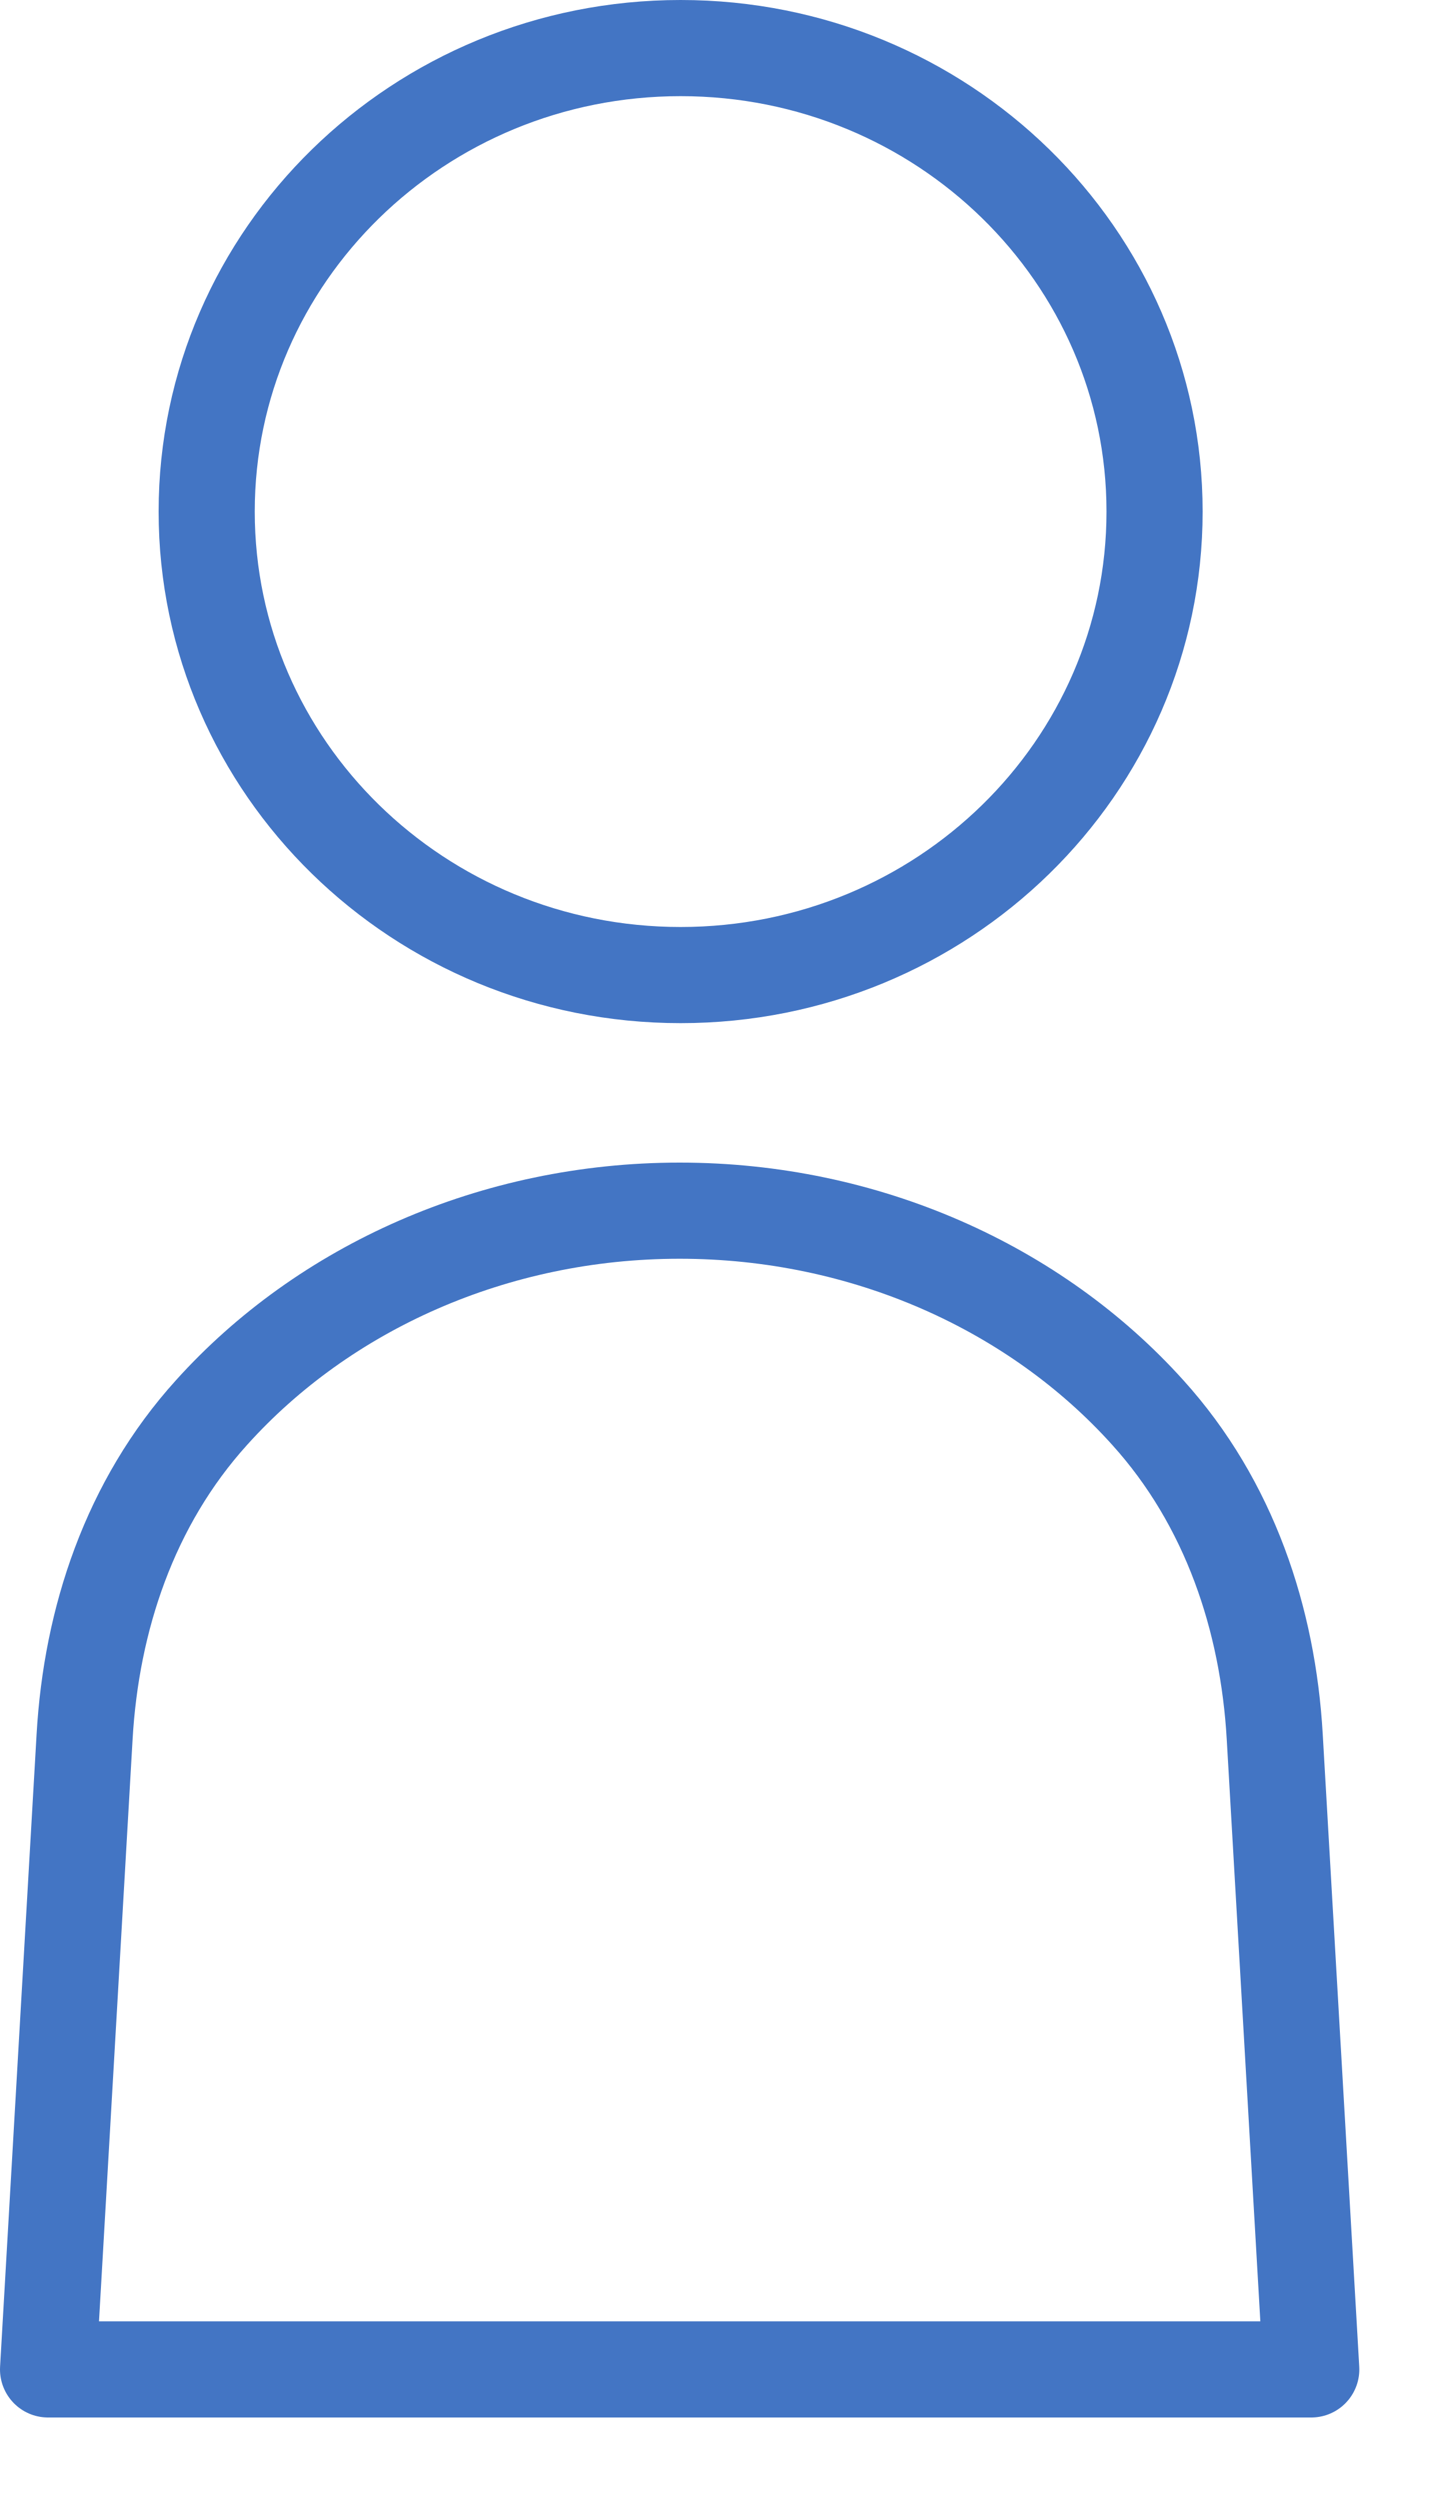
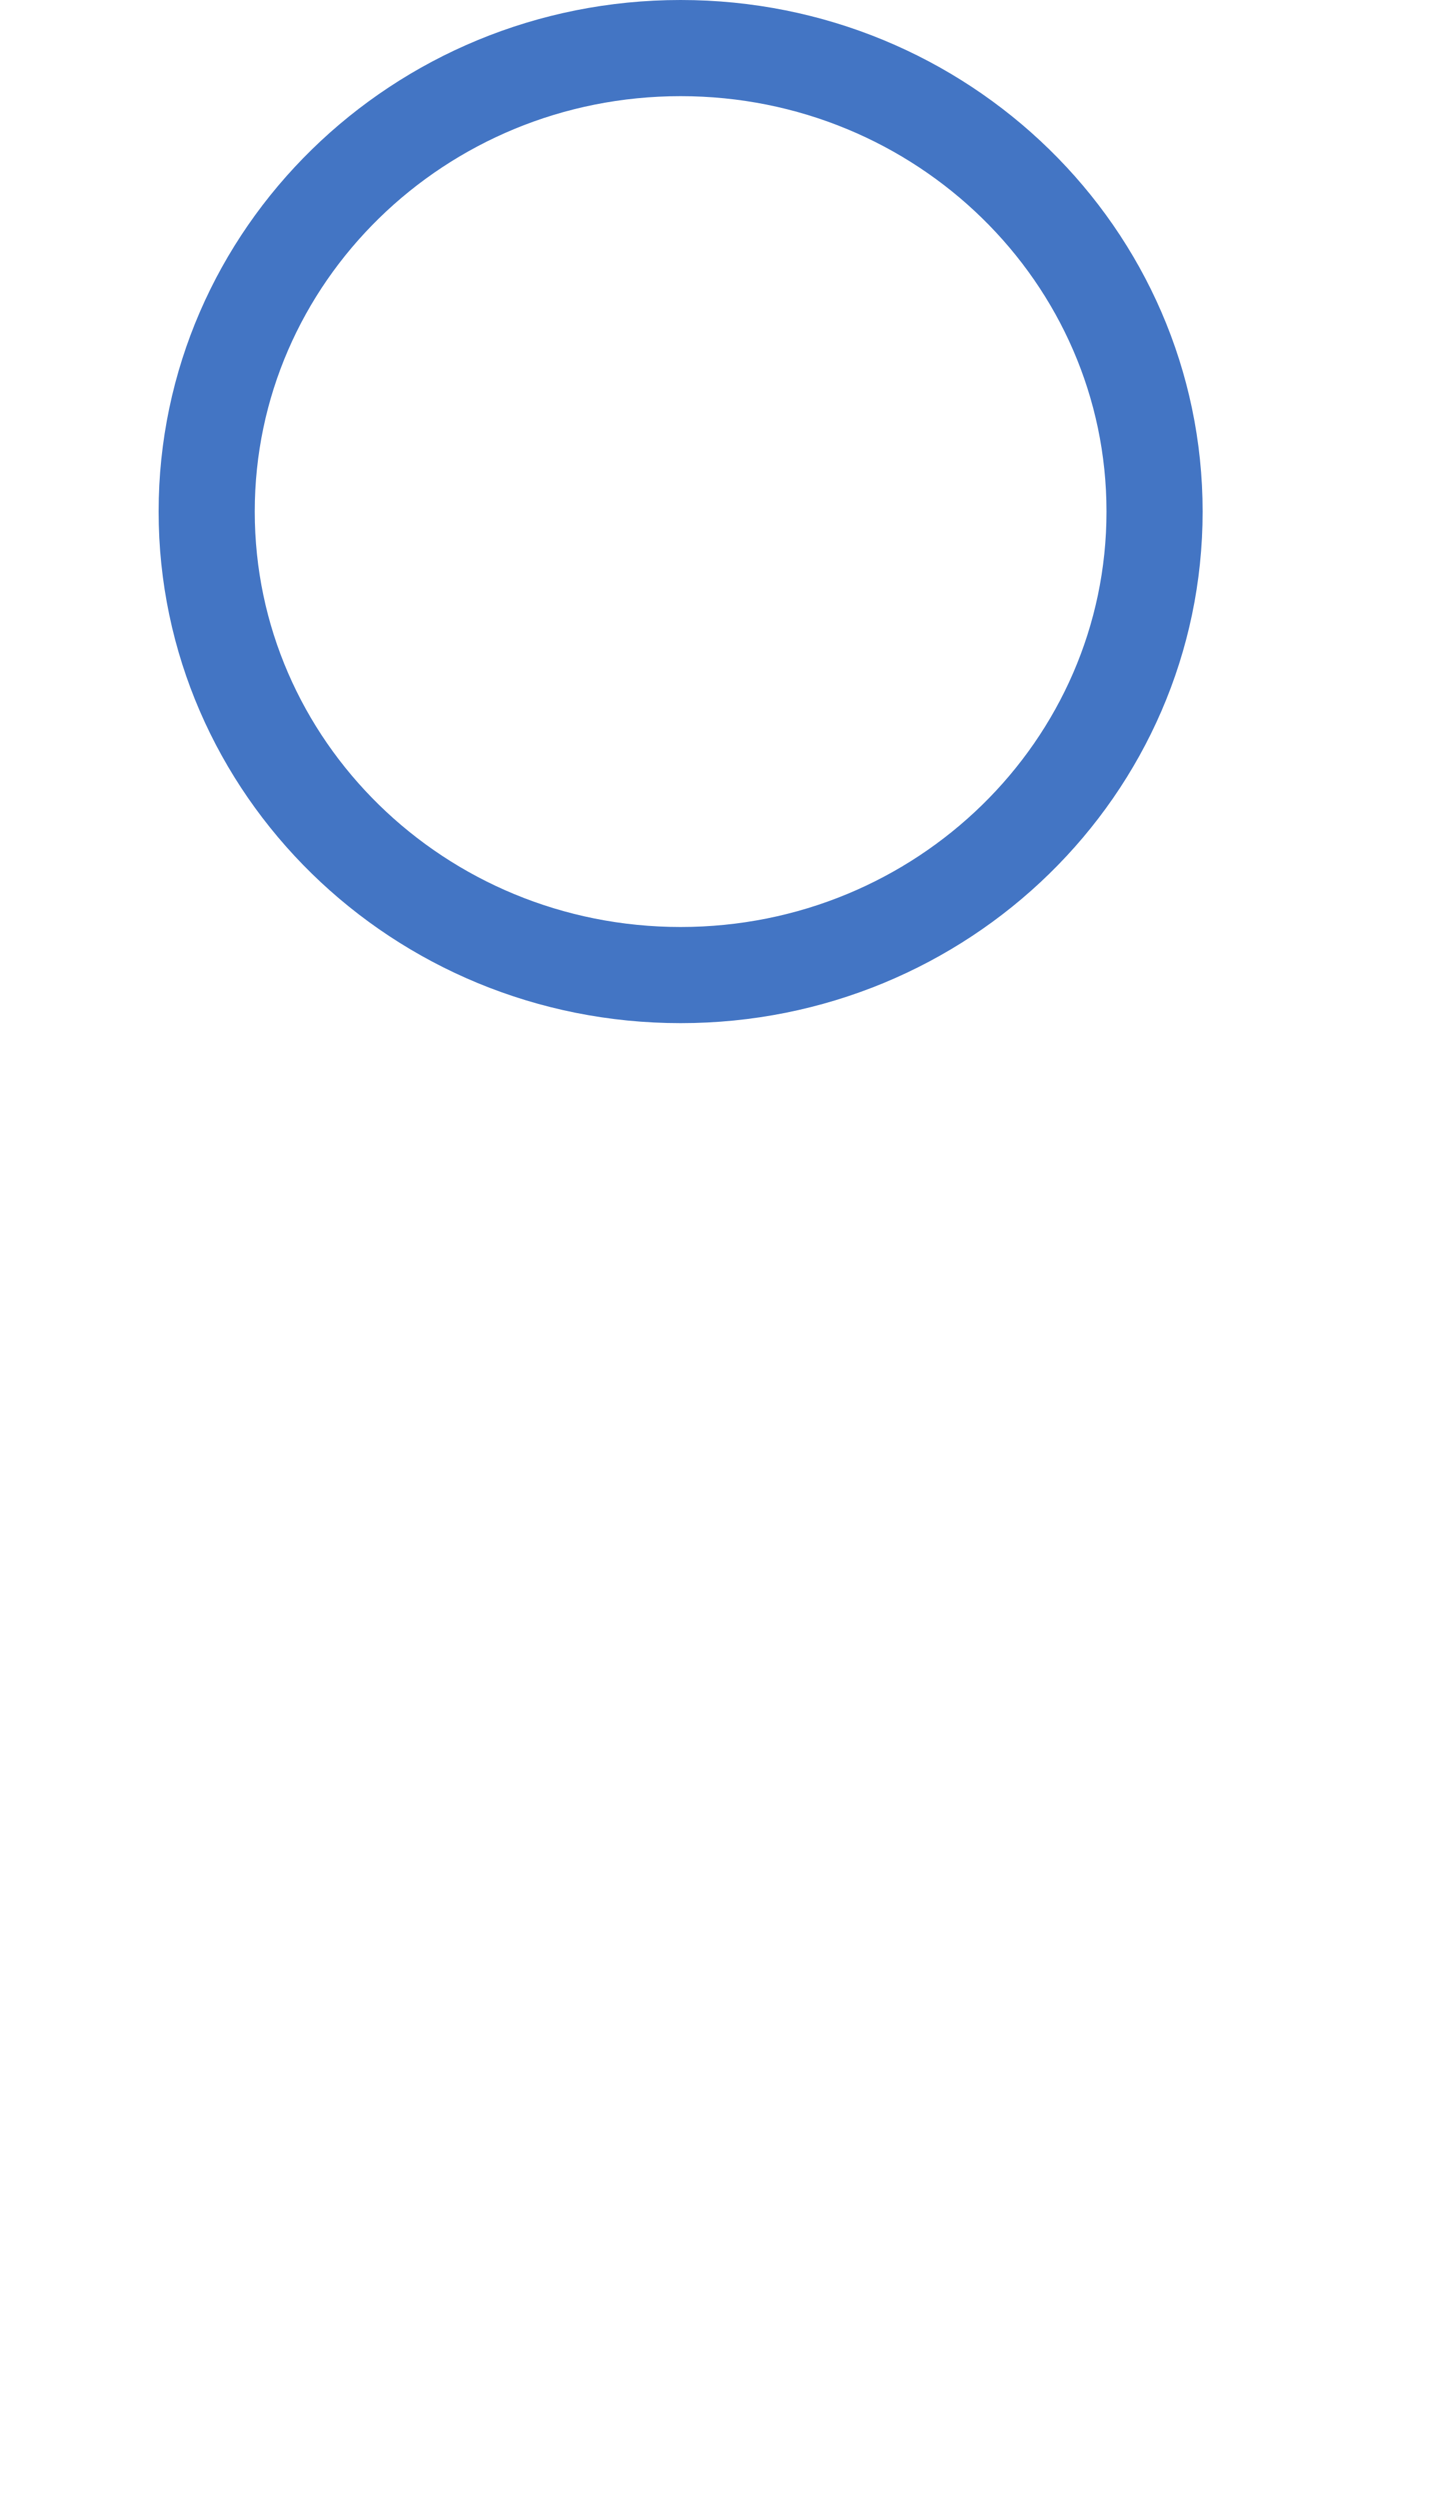
<svg xmlns="http://www.w3.org/2000/svg" width="15" height="26" viewBox="0 0 15 26" fill="none">
  <path d="M7.08 10.14C9.803 10.14 12.01 7.982 12.01 5.32C12.01 2.658 9.803 0.5 7.08 0.5C4.357 0.5 2.15 2.658 2.15 5.32C2.15 7.982 4.357 10.14 7.08 10.14Z" stroke="#4375C4" stroke-linecap="round" stroke-linejoin="bevel" />
-   <path d="M0.5 24.64L0.88 18.06C0.95 16.84 1.35 15.63 2.2 14.69C3.37 13.39 5.14 12.59 7.07 12.59C9 12.59 10.77 13.39 11.94 14.69C12.79 15.63 13.19 16.84 13.26 18.06L13.64 24.64H0.5Z" stroke="#4375C4" stroke-linecap="round" stroke-linejoin="round" />
</svg>